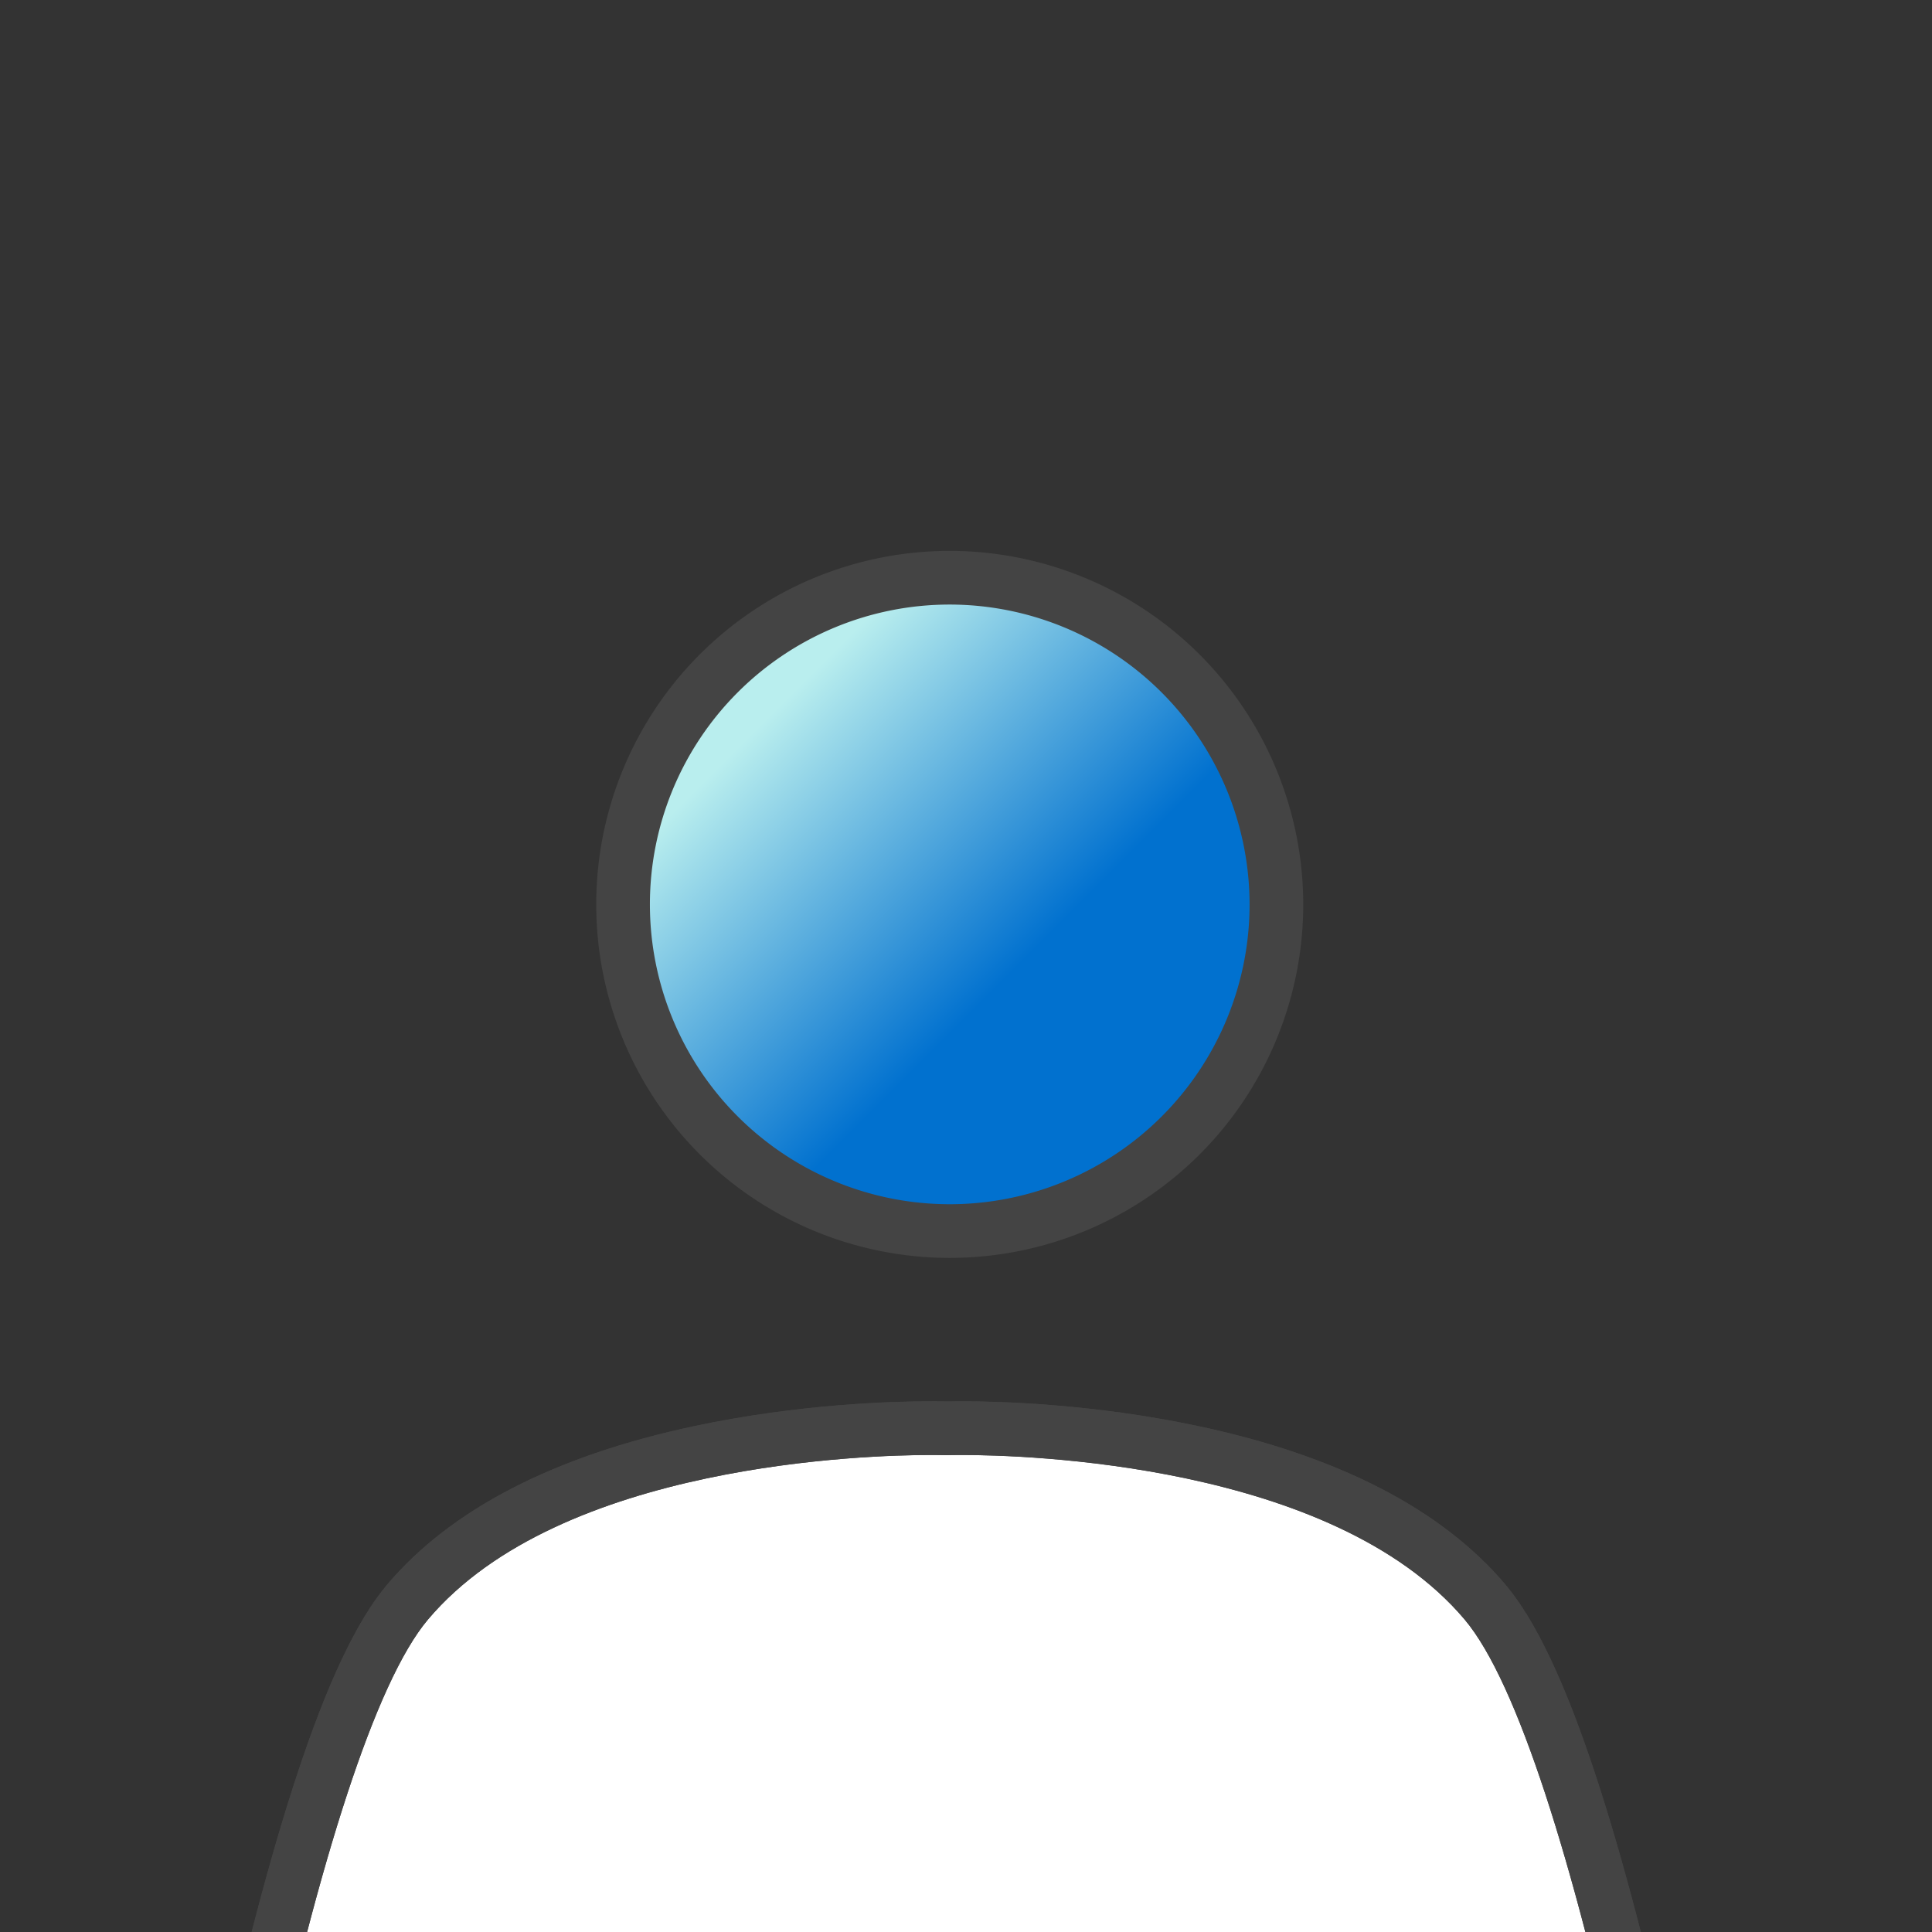
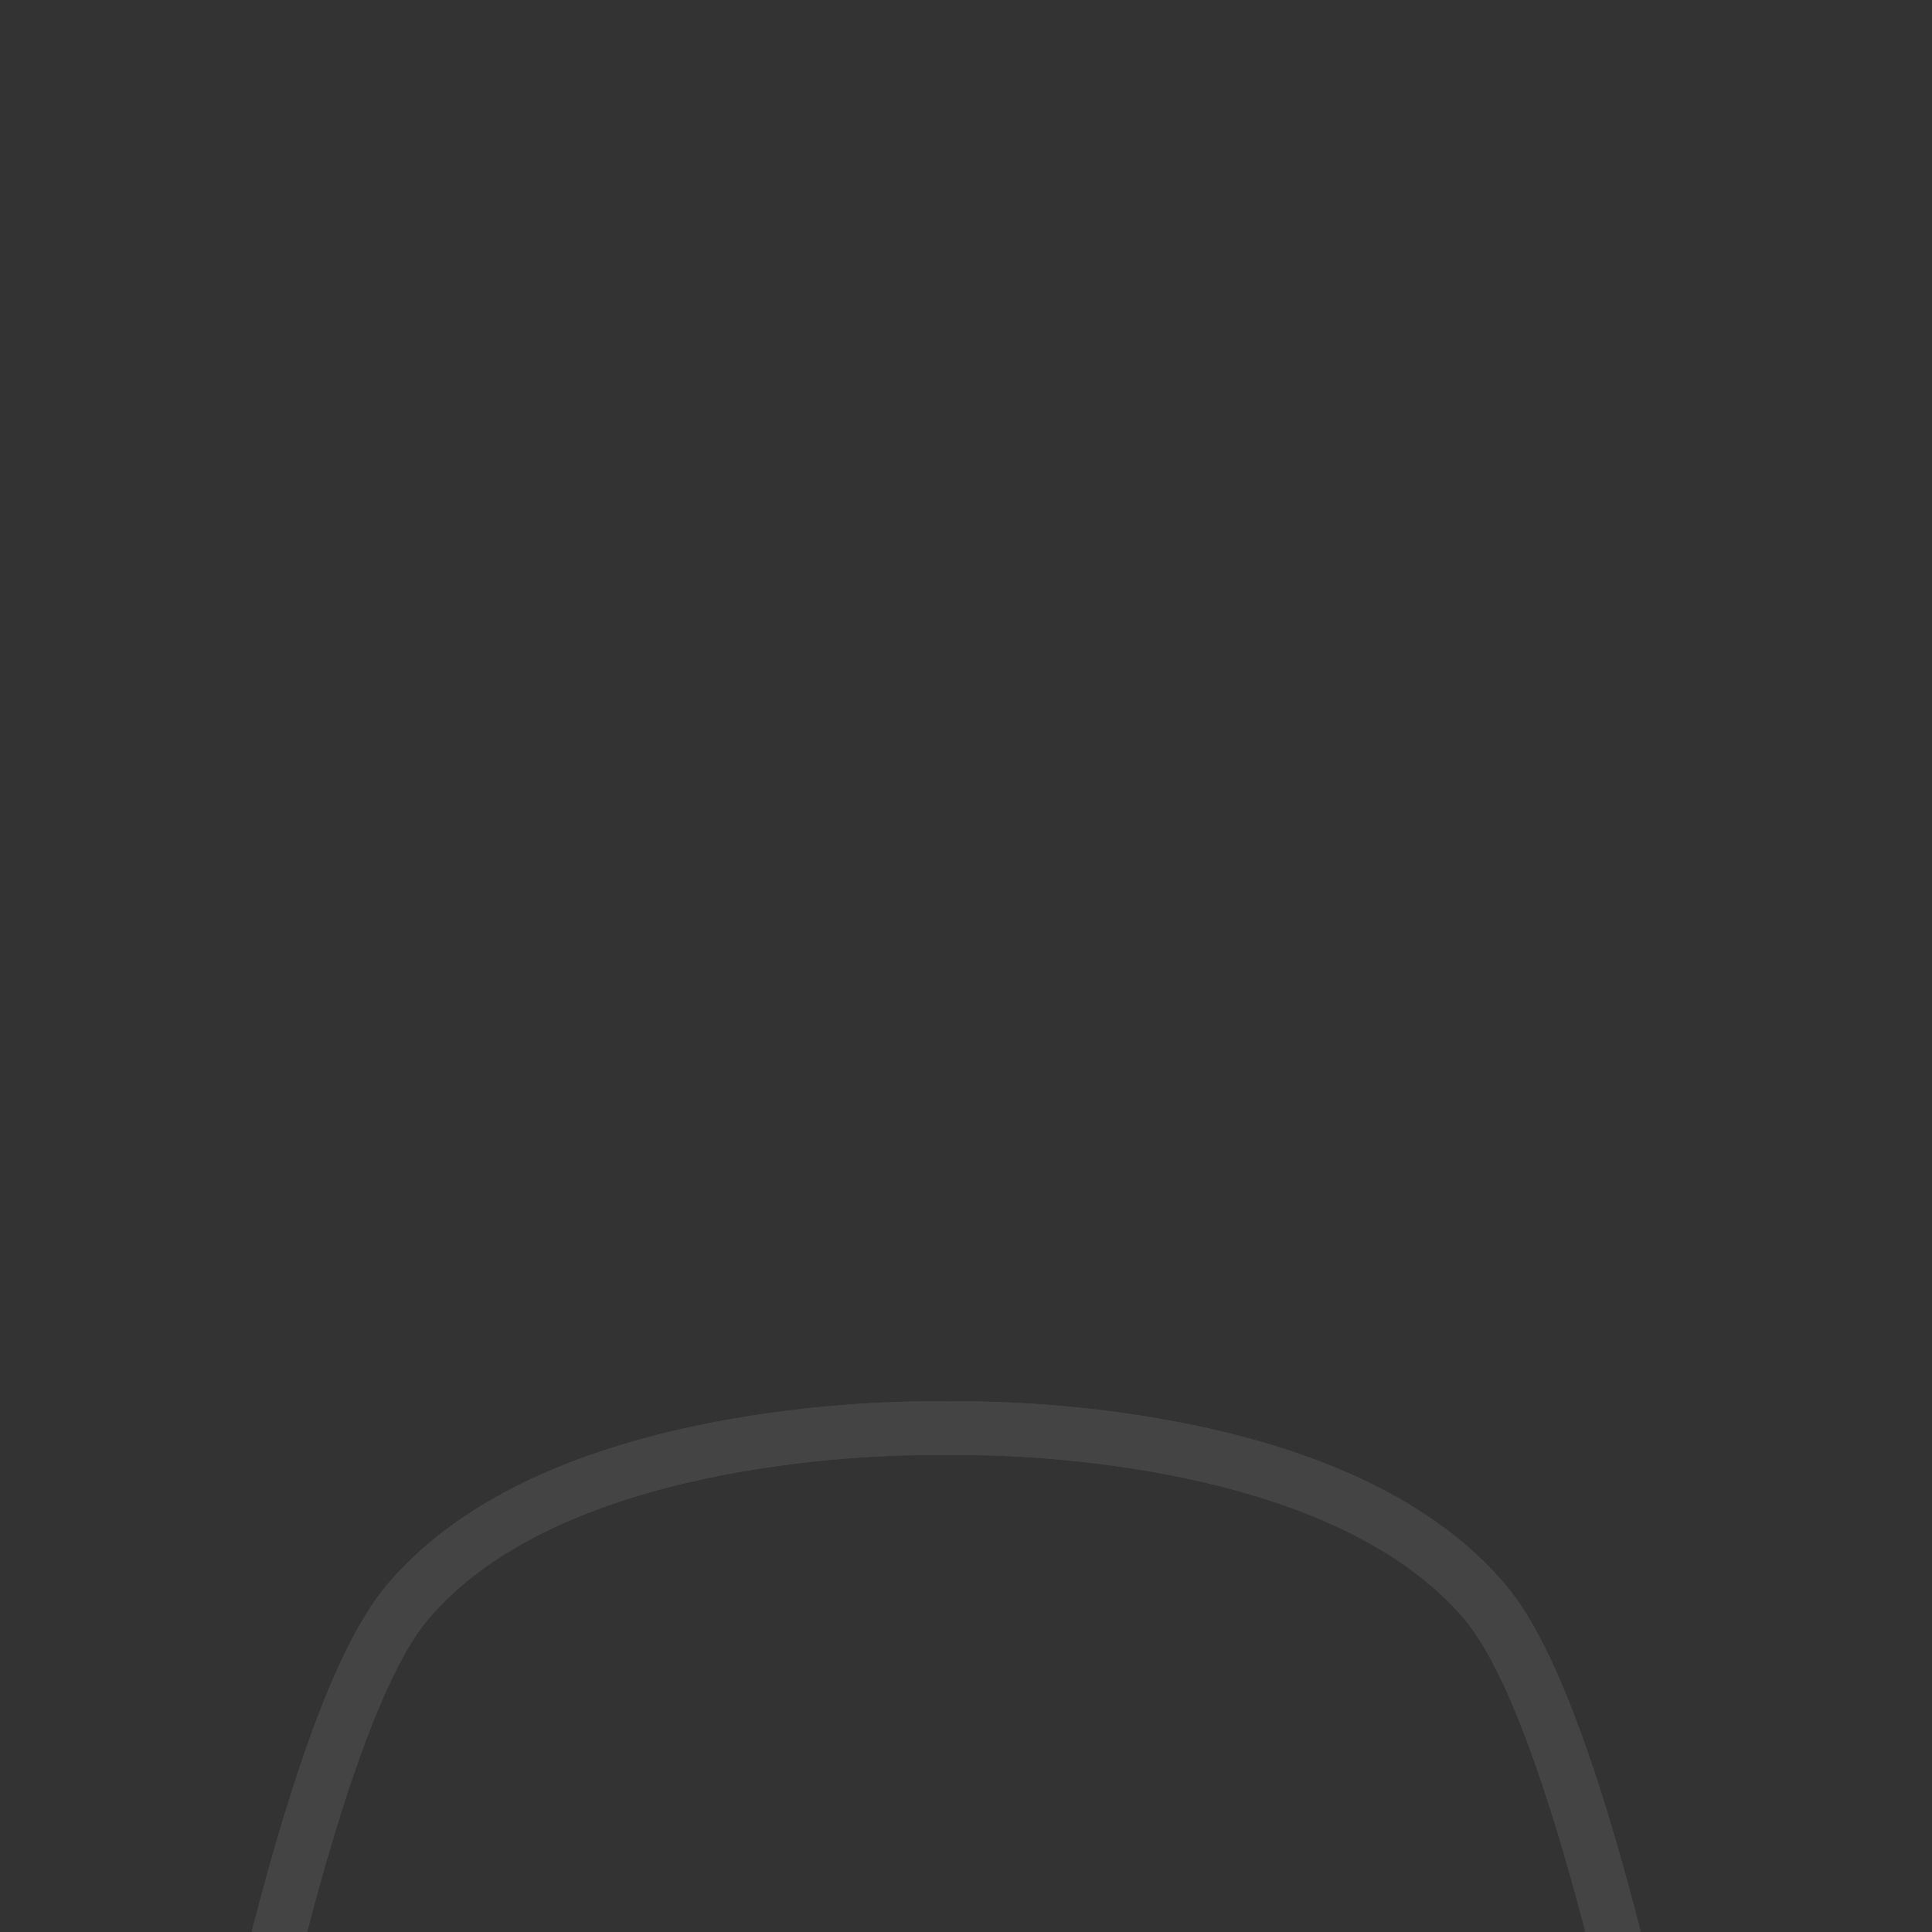
<svg xmlns="http://www.w3.org/2000/svg" width="36" height="36" viewBox="0 0 36 36">
  <rect x="0" y="0" width="36" height="36" fill="#333333" stroke="none" />
  <defs>
    <clipPath id="clip-path">
      <rect id="Rettangolo_4174" data-name="Rettangolo 4174" width="36" height="36" transform="translate(17 735)" fill="#fff" stroke="#707070" stroke-width="1" />
    </clipPath>
    <linearGradient id="linear-gradient" x2="1" y2="1" gradientUnits="objectBoundingBox">
      <stop offset="0" stop-color="#b9eeee" />
      <stop offset="0.216" stop-color="#b9eeee" />
      <stop offset="0.6" stop-color="#0171CF" />
      <stop offset="1" stop-color="#0171CF" />
    </linearGradient>
  </defs>
  <g id="Gruppo_di_maschere_1" data-name="Gruppo di maschere 1" transform="translate(-17 -735)" clip-path="url(#clip-path)">
    <g id="Raggruppa_4245" data-name="Raggruppa 4245" transform="translate(-3.945 459.236)">
      <g id="Raggruppa_4062" data-name="Raggruppa 4062" transform="translate(23.591 286.529)">
        <g id="Raggruppa_4063" data-name="Raggruppa 4063">
          <g id="Raggruppa_3200" data-name="Raggruppa 3200" transform="translate(0 0)">
            <g id="Raggruppa_3194" data-name="Raggruppa 3194" transform="translate(8.964 0)">
-               <path id="Tracciato_6499" data-name="Tracciato 6499" d="M1932.778,429.536a6.087,6.087,0,1,0,6.087,6.087A6.093,6.093,0,0,0,1932.778,429.536Z" transform="translate(-1926.691 -429.536)" stroke="#444444" stroke-width="1" fill="url(#linear-gradient)" />
-             </g>
+               </g>
            <g id="Raggruppa_4064" data-name="Raggruppa 4064" transform="translate(0 16.346)">
              <g id="Tracciato_6500" data-name="Tracciato 6500" transform="translate(-1910.707 -458.683)" fill="#fff" stroke-linecap="round" stroke-linejoin="round">
-                 <path d="M 1919.442 513.914 C 1918.678 513.914 1918.104 513.724 1917.737 513.35 C 1917.391 512.998 1917.344 512.593 1917.339 512.435 L 1917.339 512.418 L 1917.34 512.401 C 1917.343 512.333 1917.358 512.067 1917.392 511.476 C 1918.114 499.052 1918.539 489.414 1918.657 482.83 C 1918.753 477.51 1919.187 471.34 1919.192 471.283 C 1919.224 470.827 1918.908 470.419 1918.457 470.334 C 1918.401 470.324 1918.347 470.319 1918.29 470.319 C 1917.899 470.319 1917.545 470.58 1917.429 470.955 C 1914.845 479.329 1913.319 484.328 1913.13 485.033 L 1913.111 485.106 L 1913.07 485.171 C 1912.946 485.368 1912.458 485.88 1911.705 485.88 C 1911.705 485.88 1911.705 485.88 1911.705 485.88 C 1911.602 485.88 1911.499 485.87 1911.397 485.85 C 1910.515 485.681 1910.277 485.066 1910.226 484.881 L 1910.198 484.784 L 1910.211 484.685 C 1911.12 477.362 1913.289 464.223 1915.656 461.423 C 1916.772 460.103 1918.608 459.164 1921.113 458.632 C 1923.022 458.227 1924.744 458.183 1925.396 458.183 C 1925.521 458.183 1925.619 458.185 1925.659 458.186 C 1925.67 458.186 1925.682 458.186 1925.693 458.186 C 1925.705 458.186 1925.717 458.186 1925.728 458.186 C 1925.763 458.185 1925.857 458.183 1925.993 458.183 C 1926.644 458.183 1928.366 458.227 1930.275 458.632 C 1932.78 459.164 1934.616 460.103 1935.732 461.423 C 1938.09 464.213 1940.265 477.357 1941.178 484.684 L 1941.191 484.786 L 1941.162 484.884 C 1941.11 485.068 1940.869 485.682 1939.991 485.85 C 1939.877 485.871 1939.766 485.882 1939.66 485.882 C 1938.95 485.882 1938.471 485.415 1938.317 485.168 L 1938.277 485.105 L 1938.258 485.033 C 1937.965 483.935 1934.625 473.113 1933.959 470.955 C 1933.844 470.581 1933.489 470.319 1933.096 470.319 C 1933.041 470.319 1932.985 470.324 1932.93 470.334 C 1932.48 470.419 1932.165 470.827 1932.197 471.285 C 1932.201 471.34 1932.635 477.516 1932.731 482.83 C 1932.85 489.428 1933.275 499.059 1933.995 511.457 L 1934.029 512.042 C 1934.04 512.235 1934.047 512.352 1934.048 512.38 L 1934.049 512.397 L 1934.048 512.414 C 1934.043 512.664 1933.915 513.913 1931.946 513.913 C 1930.361 513.913 1929.816 513.477 1929.686 513.344 L 1929.566 513.219 L 1929.548 513.046 C 1929.444 512.024 1928.636 504.32 1927.145 490.149 L 1927.024 488.997 C 1926.976 488.536 1926.59 488.189 1926.127 488.189 L 1925.261 488.189 C 1924.798 488.189 1924.412 488.536 1924.364 488.997 L 1924.245 490.124 C 1922.753 504.311 1921.944 512.023 1921.84 513.046 L 1921.822 513.218 L 1921.703 513.342 C 1921.574 513.476 1921.03 513.914 1919.442 513.914 Z" stroke="none" />
                <path d="M 1925.396 458.683 C 1924.265 458.683 1918.502 458.831 1916.038 461.746 C 1914.043 464.106 1911.878 475.309 1910.707 484.746 C 1910.74 484.864 1910.894 485.245 1911.491 485.359 C 1912.127 485.481 1912.571 485.024 1912.647 484.904 C 1912.941 483.803 1916.273 473.008 1916.952 470.807 C 1917.162 470.126 1917.852 469.712 1918.549 469.843 C 1919.25 469.974 1919.74 470.609 1919.69 471.32 C 1919.686 471.382 1919.253 477.552 1919.157 482.839 C 1919.039 489.45 1918.612 499.095 1917.892 511.505 C 1917.861 512.035 1917.842 512.355 1917.839 512.423 C 1917.845 512.64 1917.977 513.414 1919.442 513.414 C 1920.684 513.414 1921.214 513.129 1921.342 512.996 C 1921.52 511.246 1923.768 489.881 1923.866 488.944 C 1923.942 488.231 1924.543 487.689 1925.261 487.689 L 1926.127 487.689 C 1926.844 487.689 1927.447 488.231 1927.521 488.944 C 1927.62 489.881 1929.868 511.244 1930.046 512.996 C 1930.175 513.129 1930.704 513.413 1931.946 513.413 C 1933.411 513.413 1933.543 512.64 1933.549 512.402 C 1933.546 512.353 1933.527 512.026 1933.495 511.485 C 1932.775 499.077 1932.35 489.44 1932.231 482.839 C 1932.136 477.55 1931.703 471.382 1931.698 471.32 C 1931.648 470.609 1932.138 469.974 1932.839 469.843 C 1933.537 469.713 1934.227 470.127 1934.437 470.807 C 1935.116 473.008 1938.448 483.803 1938.741 484.904 C 1938.807 485.01 1939.132 485.382 1939.66 485.382 C 1939.736 485.382 1939.816 485.374 1939.897 485.359 C 1940.494 485.245 1940.648 484.864 1940.682 484.746 C 1939.501 475.278 1937.339 464.099 1935.35 461.746 C 1932.886 458.831 1927.123 458.683 1925.993 458.683 C 1925.841 458.683 1925.753 458.685 1925.741 458.686 C 1925.71 458.686 1925.677 458.686 1925.646 458.686 C 1925.636 458.685 1925.547 458.683 1925.396 458.683 M 1925.396 457.683 C 1925.516 457.683 1925.616 457.684 1925.669 457.686 C 1925.685 457.686 1925.701 457.686 1925.717 457.686 C 1925.764 457.685 1925.861 457.683 1925.993 457.683 C 1926.66 457.683 1928.424 457.728 1930.379 458.143 C 1932.995 458.698 1934.924 459.693 1936.114 461.1 C 1936.68 461.771 1937.234 462.945 1937.806 464.689 C 1938.297 466.186 1938.798 468.095 1939.296 470.364 C 1940.194 474.458 1941.038 479.522 1941.674 484.622 C 1941.691 484.756 1941.68 484.892 1941.643 485.022 C 1941.57 485.275 1941.243 486.119 1940.085 486.341 C 1939.939 486.369 1939.797 486.382 1939.66 486.382 C 1938.732 486.382 1938.113 485.785 1937.893 485.433 C 1937.84 485.349 1937.801 485.257 1937.775 485.162 C 1937.55 484.317 1935.321 477.06 1933.481 471.103 C 1933.43 470.935 1933.271 470.819 1933.096 470.819 C 1933.071 470.819 1933.046 470.821 1933.021 470.826 C 1932.822 470.863 1932.681 471.046 1932.696 471.249 C 1932.7 471.302 1933.135 477.494 1933.231 482.821 C 1933.35 489.412 1933.775 499.037 1934.494 511.428 L 1934.528 512.013 C 1934.539 512.21 1934.546 512.329 1934.548 512.358 C 1934.549 512.381 1934.549 512.403 1934.548 512.425 C 1934.528 513.342 1933.833 514.413 1931.946 514.413 C 1930.708 514.413 1929.778 514.157 1929.327 513.691 C 1929.171 513.53 1929.073 513.32 1929.051 513.097 C 1928.948 512.079 1928.141 504.397 1926.655 490.262 L 1926.527 489.049 C 1926.505 488.844 1926.334 488.689 1926.127 488.689 L 1925.261 488.689 C 1925.054 488.689 1924.883 488.844 1924.861 489.049 L 1924.742 490.176 C 1923.25 504.363 1922.441 512.075 1922.337 513.097 C 1922.315 513.319 1922.218 513.527 1922.063 513.689 C 1921.614 514.156 1920.683 514.414 1919.442 514.414 C 1918.539 514.414 1917.845 514.174 1917.38 513.7 C 1917.048 513.363 1916.852 512.907 1916.84 512.448 C 1916.839 512.425 1916.839 512.402 1916.84 512.379 C 1916.843 512.308 1916.858 512.053 1916.893 511.447 C 1917.615 499.029 1918.04 489.398 1918.157 482.821 C 1918.252 477.556 1918.678 471.458 1918.693 471.25 L 1918.693 471.25 C 1918.707 471.046 1918.566 470.863 1918.365 470.826 C 1918.34 470.821 1918.316 470.819 1918.29 470.819 C 1918.116 470.819 1917.959 470.935 1917.907 471.102 C 1915.325 479.47 1913.8 484.463 1913.614 485.162 C 1913.588 485.259 1913.547 485.352 1913.493 485.438 C 1913.287 485.763 1912.649 486.38 1911.705 486.38 C 1911.571 486.38 1911.435 486.367 1911.302 486.341 C 1910.139 486.118 1909.816 485.271 1909.744 485.016 C 1909.708 484.888 1909.698 484.755 1909.715 484.623 C 1910.346 479.536 1911.188 474.477 1912.087 470.378 C 1912.584 468.107 1913.086 466.196 1913.578 464.696 C 1914.151 462.949 1914.706 461.772 1915.274 461.1 C 1916.464 459.693 1918.393 458.698 1921.009 458.143 C 1922.965 457.728 1924.728 457.683 1925.396 457.683 Z" stroke="none" fill="#444444" />
              </g>
            </g>
          </g>
        </g>
      </g>
      <path id="Tracciato_6529" data-name="Tracciato 6529" d="M43.767,110.456s-.686-1.451,0-1.5c2.05,1.492,2.324,2.419,1.885,7.174s-1.145,35.493-1.909,36.922-1.592-1.684-1.592-1.684Z" transform="translate(-12.028 205.302)" fill="#adbecc" />
      <g id="Raggruppa_4065" data-name="Raggruppa 4065" transform="translate(23.591 302.876)">
        <g id="Tracciato_6500-2" data-name="Tracciato 6500" transform="translate(-1910.707 -458.683)" fill="none" stroke-linecap="round" stroke-linejoin="round">
          <path d="M1918.29,469.819a1.4,1.4,0,0,1,1.4,1.5c0,.062-.437,6.232-.533,11.519-.118,6.612-.544,16.257-1.265,28.666-.031.529-.049.85-.052.917.006.217.137.991,1.6.991a2.941,2.941,0,0,0,1.9-.418c.178-1.75,2.426-23.115,2.524-24.051a1.4,1.4,0,0,1,1.394-1.255h.866a1.4,1.4,0,0,1,1.394,1.255c.1.937,2.346,22.3,2.524,24.051a2.947,2.947,0,0,0,1.9.417c1.466,0,1.6-.773,1.6-1.011,0-.05-.022-.377-.053-.917-.72-12.408-1.145-22.046-1.264-28.647-.1-5.289-.529-11.457-.533-11.519a1.4,1.4,0,0,1,2.739-.513c.679,2.2,4.011,13,4.3,14.1a1.149,1.149,0,0,0,.918.478h0a1.3,1.3,0,0,0,.237-.023.922.922,0,0,0,.785-.613c-1.18-9.468-3.343-20.647-5.332-23-2.464-2.915-8.227-3.063-9.357-3.063-.152,0-.24,0-.252,0h-.095c-.01,0-.1,0-.25,0-1.13,0-6.893.148-9.357,3.063-2,2.361-4.16,13.563-5.331,23a.919.919,0,0,0,.784.613,1.205,1.205,0,0,0,1.156-.455c.294-1.1,3.625-11.9,4.3-14.1A1.4,1.4,0,0,1,1918.29,469.819Z" stroke="none" />
          <path d="M 1925.396 458.683 C 1924.265 458.683 1918.502 458.831 1916.038 461.746 C 1914.043 464.106 1911.878 475.309 1910.707 484.746 C 1910.74 484.864 1910.894 485.245 1911.491 485.359 C 1912.127 485.481 1912.571 485.024 1912.647 484.904 C 1912.941 483.803 1916.273 473.008 1916.952 470.807 C 1917.162 470.126 1917.852 469.712 1918.549 469.843 C 1919.25 469.974 1919.74 470.609 1919.69 471.32 C 1919.686 471.382 1919.253 477.552 1919.157 482.839 C 1919.039 489.45 1918.612 499.095 1917.892 511.505 C 1917.861 512.035 1917.842 512.355 1917.839 512.423 C 1917.845 512.64 1917.977 513.414 1919.442 513.414 C 1920.684 513.414 1921.214 513.129 1921.342 512.996 C 1921.52 511.246 1923.768 489.881 1923.866 488.944 C 1923.942 488.231 1924.543 487.689 1925.261 487.689 L 1926.127 487.689 C 1926.844 487.689 1927.447 488.231 1927.521 488.944 C 1927.62 489.881 1929.868 511.244 1930.046 512.996 C 1930.175 513.129 1930.704 513.413 1931.946 513.413 C 1933.411 513.413 1933.543 512.64 1933.549 512.402 C 1933.546 512.353 1933.527 512.026 1933.495 511.485 C 1932.775 499.077 1932.35 489.44 1932.231 482.839 C 1932.136 477.55 1931.703 471.382 1931.698 471.32 C 1931.648 470.609 1932.138 469.974 1932.839 469.843 C 1933.537 469.713 1934.227 470.127 1934.437 470.807 C 1935.116 473.008 1938.448 483.803 1938.741 484.904 C 1938.807 485.01 1939.132 485.382 1939.66 485.382 C 1939.736 485.382 1939.816 485.374 1939.897 485.359 C 1940.494 485.245 1940.648 484.864 1940.682 484.746 C 1939.501 475.278 1937.339 464.099 1935.35 461.746 C 1932.886 458.831 1927.123 458.683 1925.993 458.683 C 1925.841 458.683 1925.753 458.685 1925.741 458.686 C 1925.71 458.686 1925.677 458.686 1925.646 458.686 C 1925.636 458.685 1925.547 458.683 1925.396 458.683 M 1925.396 457.683 C 1925.516 457.683 1925.616 457.684 1925.669 457.686 C 1925.685 457.686 1925.701 457.686 1925.717 457.686 C 1925.764 457.685 1925.861 457.683 1925.993 457.683 C 1926.66 457.683 1928.424 457.728 1930.379 458.143 C 1932.995 458.698 1934.924 459.693 1936.114 461.1 C 1936.68 461.771 1937.234 462.945 1937.806 464.689 C 1938.297 466.186 1938.798 468.095 1939.296 470.364 C 1940.194 474.458 1941.038 479.522 1941.674 484.622 C 1941.691 484.756 1941.68 484.892 1941.643 485.022 C 1941.57 485.275 1941.243 486.119 1940.085 486.341 C 1939.939 486.369 1939.797 486.382 1939.66 486.382 C 1938.732 486.382 1938.113 485.785 1937.893 485.433 C 1937.84 485.349 1937.801 485.257 1937.775 485.162 C 1937.55 484.317 1935.321 477.06 1933.481 471.103 C 1933.43 470.935 1933.271 470.819 1933.096 470.819 C 1933.071 470.819 1933.046 470.821 1933.021 470.826 C 1932.822 470.863 1932.681 471.046 1932.696 471.249 C 1932.7 471.302 1933.135 477.494 1933.231 482.821 C 1933.35 489.412 1933.775 499.037 1934.494 511.428 L 1934.528 512.013 C 1934.539 512.21 1934.546 512.329 1934.548 512.358 C 1934.549 512.381 1934.549 512.403 1934.548 512.425 C 1934.528 513.342 1933.833 514.413 1931.946 514.413 C 1930.708 514.413 1929.778 514.157 1929.327 513.691 C 1929.171 513.53 1929.073 513.32 1929.051 513.097 C 1928.948 512.079 1928.141 504.397 1926.655 490.262 L 1926.527 489.049 C 1926.505 488.844 1926.334 488.689 1926.127 488.689 L 1925.261 488.689 C 1925.054 488.689 1924.883 488.844 1924.861 489.049 L 1924.742 490.176 C 1923.25 504.363 1922.441 512.075 1922.337 513.097 C 1922.315 513.319 1922.218 513.527 1922.063 513.689 C 1921.614 514.156 1920.683 514.414 1919.442 514.414 C 1918.539 514.414 1917.845 514.174 1917.38 513.7 C 1917.048 513.363 1916.852 512.907 1916.84 512.448 C 1916.839 512.425 1916.839 512.402 1916.84 512.379 C 1916.843 512.308 1916.858 512.053 1916.893 511.447 C 1917.615 499.029 1918.04 489.398 1918.157 482.821 C 1918.252 477.556 1918.678 471.458 1918.693 471.25 L 1918.693 471.25 C 1918.707 471.046 1918.566 470.863 1918.365 470.826 C 1918.34 470.821 1918.316 470.819 1918.29 470.819 C 1918.116 470.819 1917.959 470.935 1917.907 471.102 C 1915.325 479.47 1913.8 484.463 1913.614 485.162 C 1913.588 485.259 1913.547 485.352 1913.493 485.438 C 1913.287 485.763 1912.649 486.38 1911.705 486.38 C 1911.571 486.38 1911.435 486.367 1911.302 486.341 C 1910.139 486.118 1909.816 485.271 1909.744 485.016 C 1909.708 484.888 1909.698 484.755 1909.715 484.623 C 1910.346 479.536 1911.188 474.477 1912.087 470.378 C 1912.584 468.107 1913.086 466.196 1913.578 464.696 C 1914.151 462.949 1914.706 461.772 1915.274 461.1 C 1916.464 459.693 1918.393 458.698 1921.009 458.143 C 1922.965 457.728 1924.728 457.683 1925.396 457.683 Z" stroke="none" fill="#444444" />
        </g>
      </g>
    </g>
  </g>
</svg>